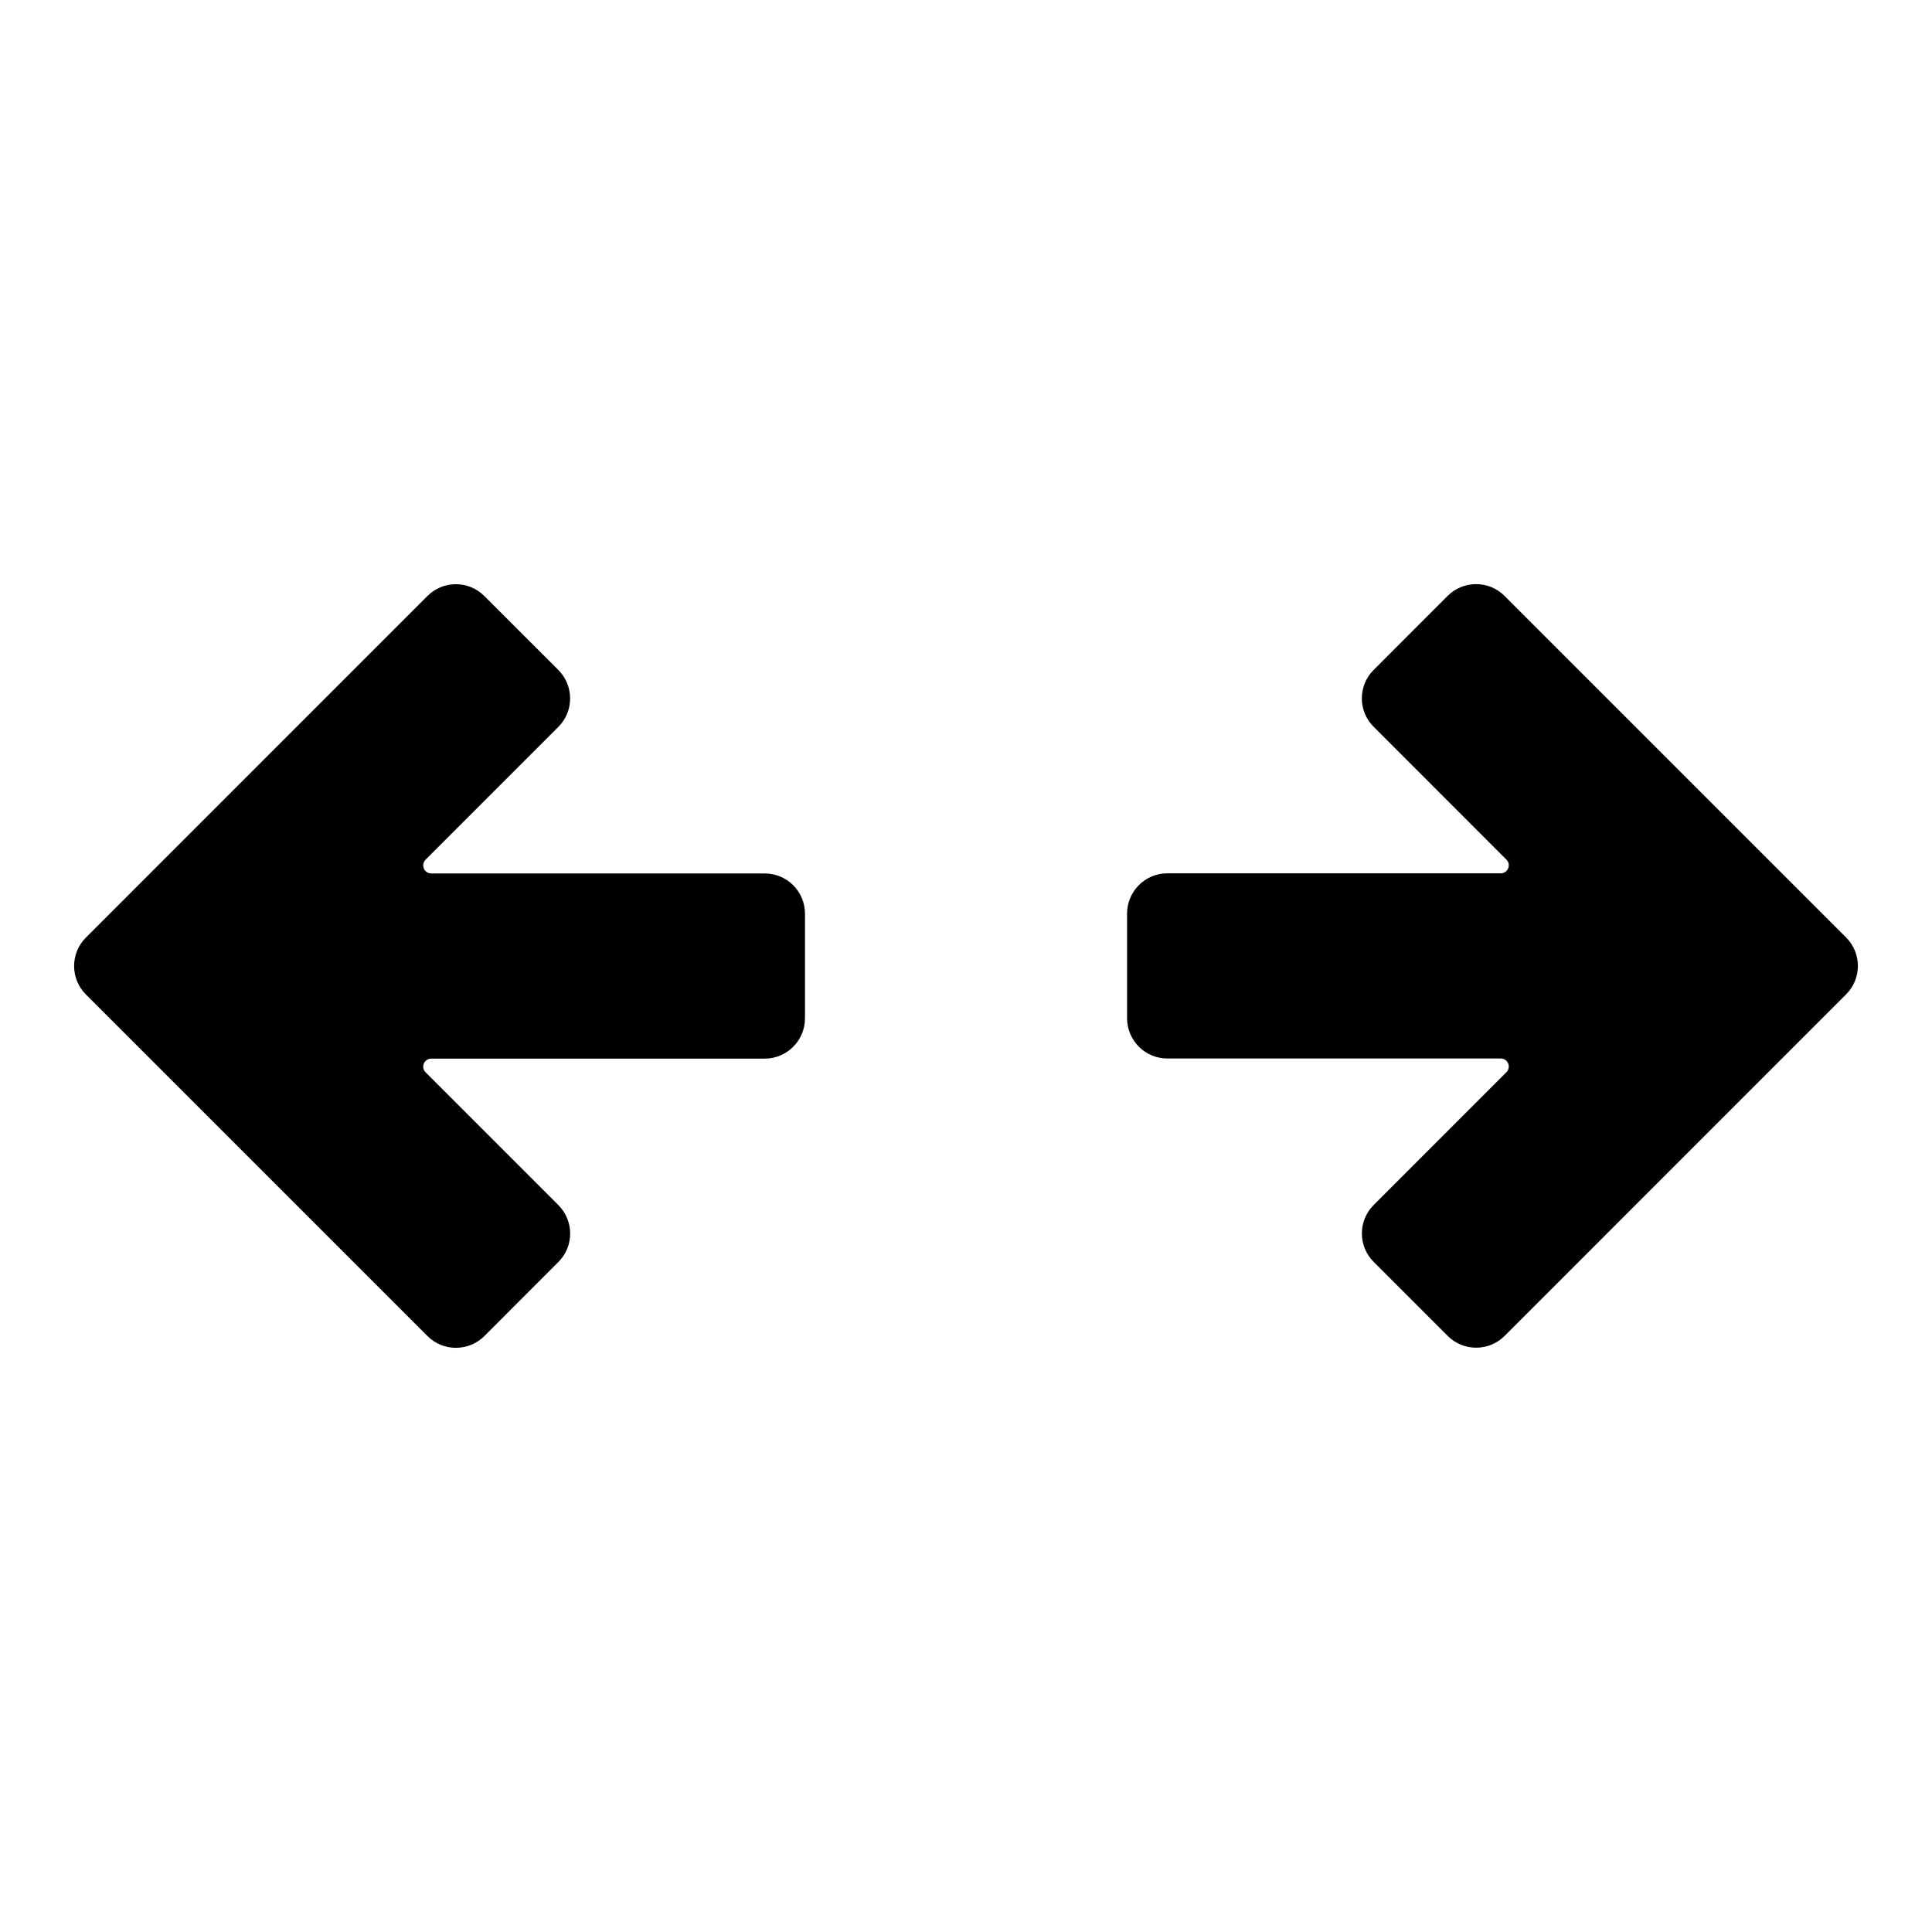
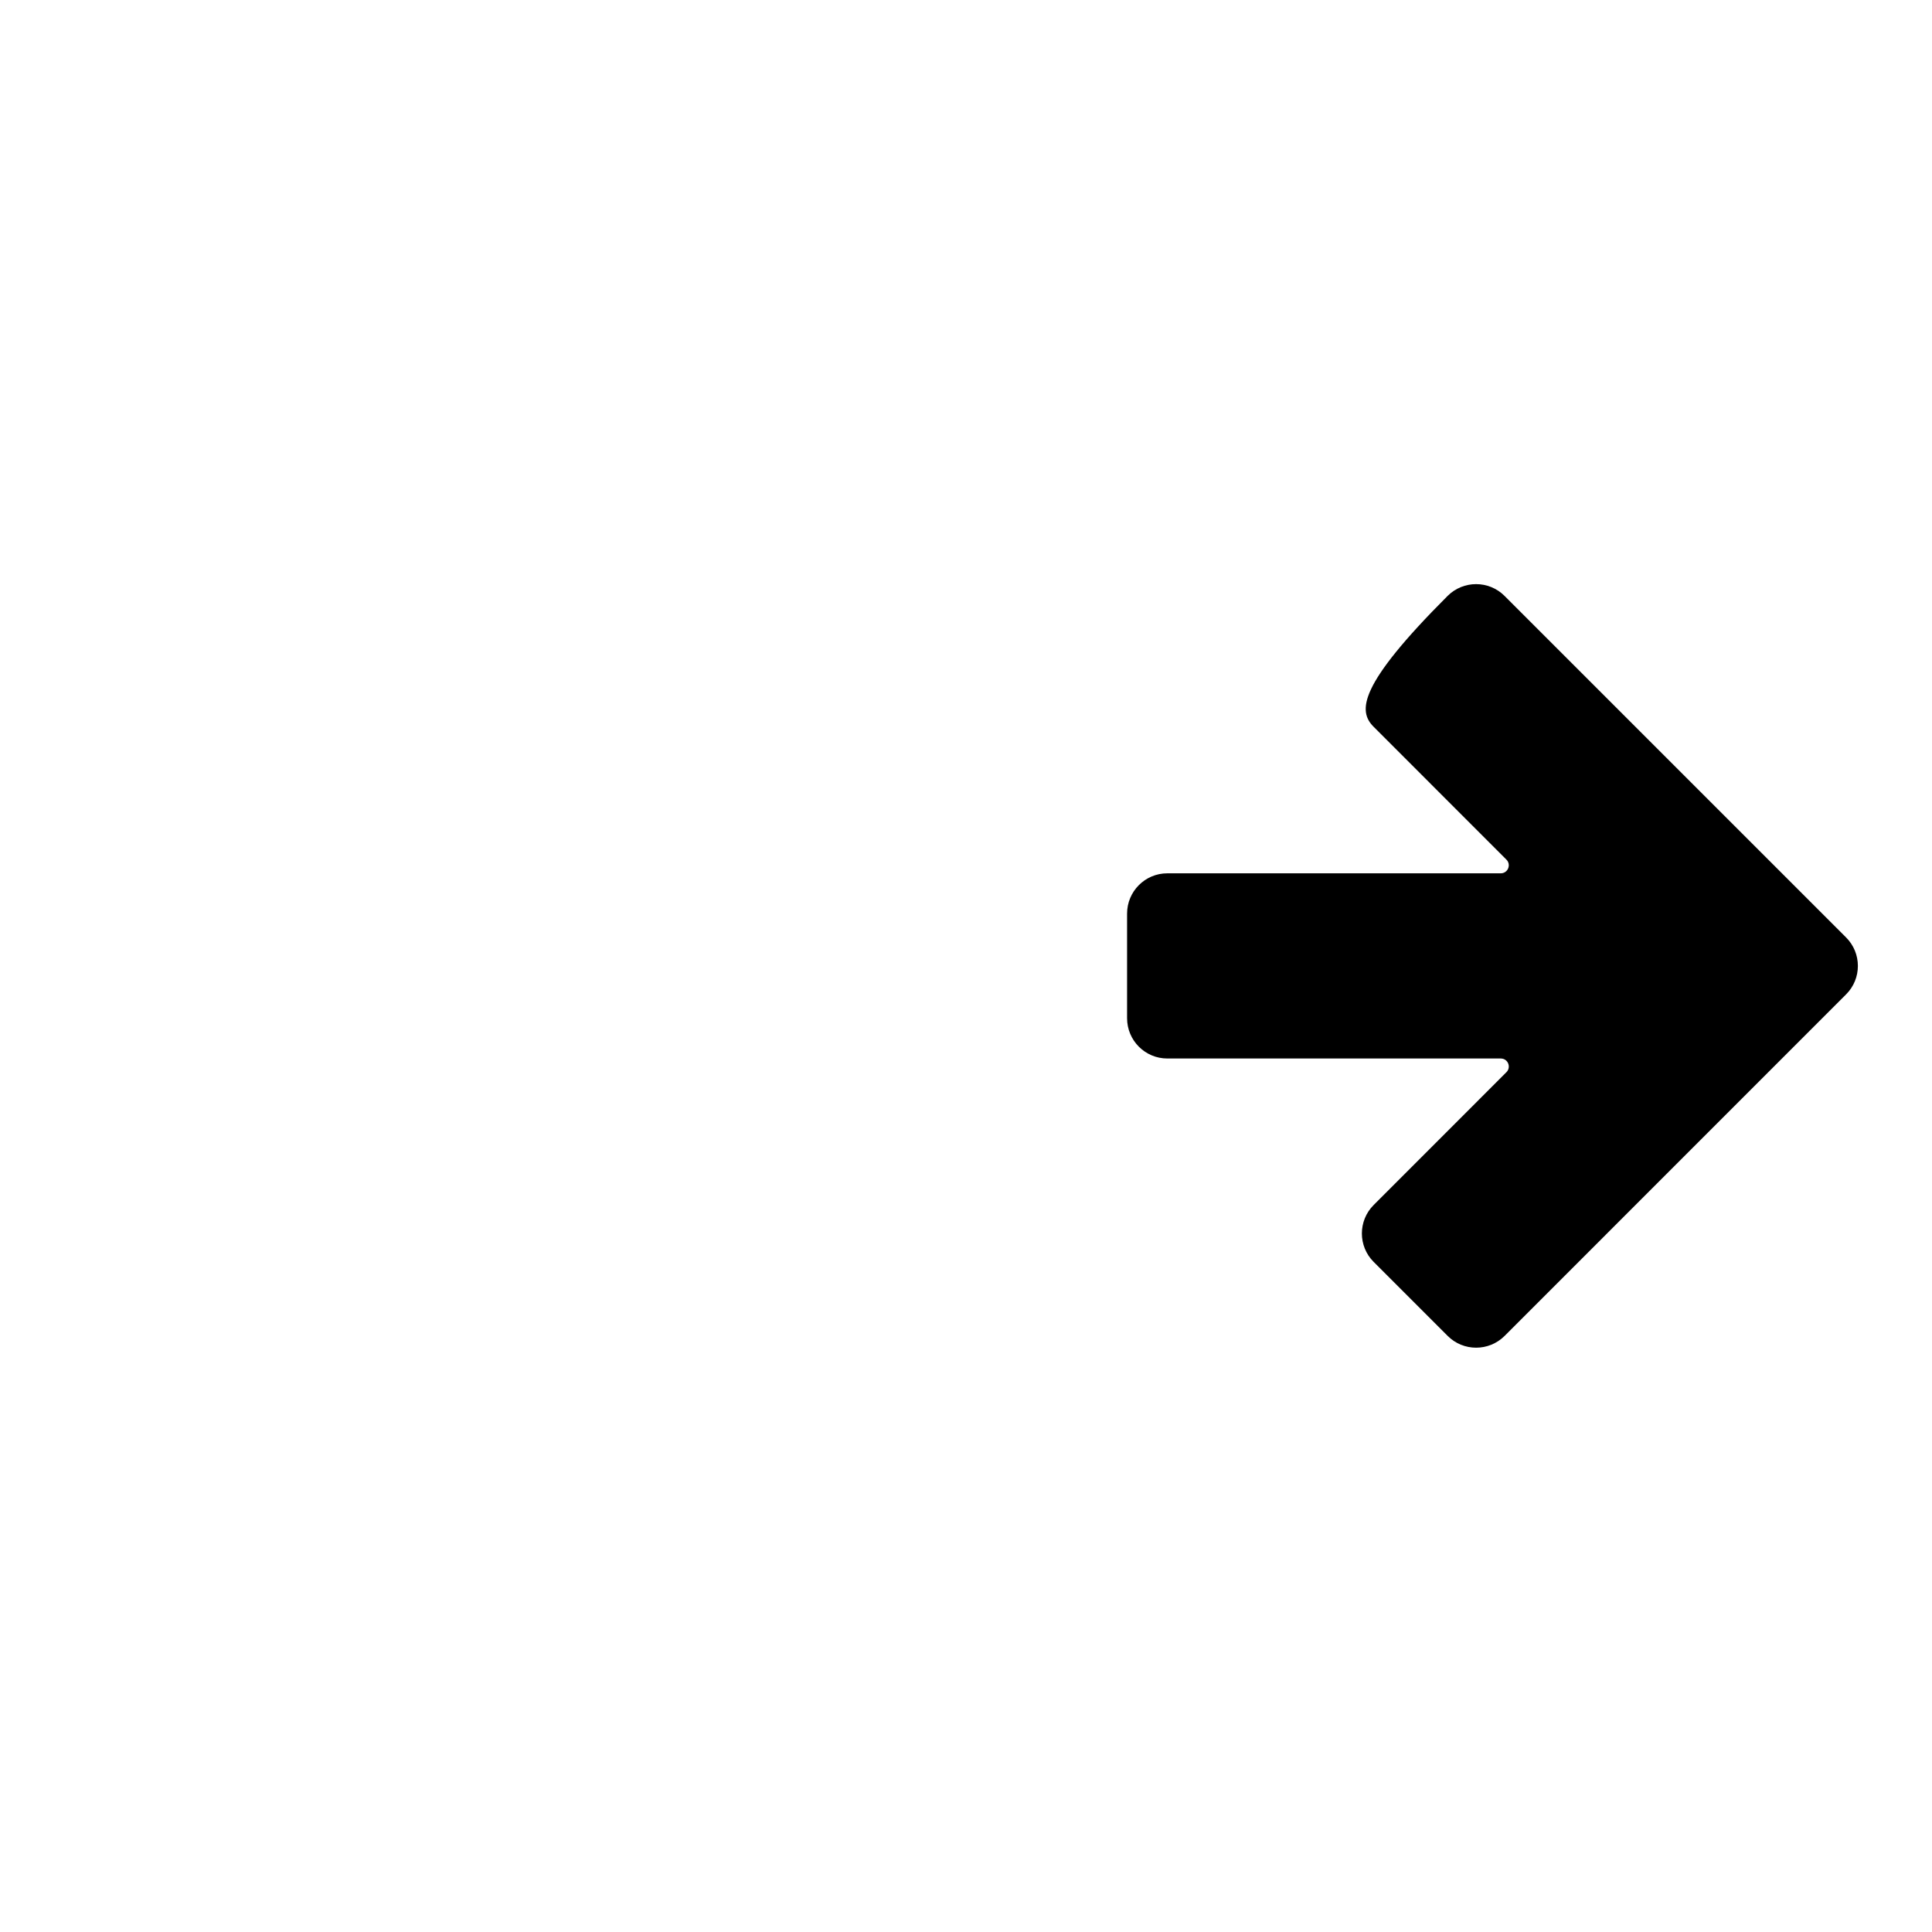
<svg xmlns="http://www.w3.org/2000/svg" width="32" height="32" viewBox="0 0 32 32" fill="none">
-   <path d="M30.577 15.527L24.92 9.87C24.66 9.61 24.238 9.61 23.977 9.87L22.752 11.096C22.491 11.356 22.491 11.778 22.752 12.038L24.951 14.238C25.035 14.322 24.975 14.465 24.857 14.465L19.334 14.465C18.966 14.465 18.668 14.764 18.668 15.132V16.865C18.668 17.233 18.966 17.532 19.334 17.532L24.857 17.532C24.976 17.532 25.035 17.675 24.951 17.759L22.752 19.959C22.492 20.219 22.492 20.641 22.752 20.901L23.978 22.127C24.238 22.387 24.66 22.387 24.921 22.127L30.577 16.47C30.838 16.21 30.837 15.787 30.577 15.527Z" fill="currentColor" />
-   <path d="M2.648 17.697C2.648 17.697 2.648 17.697 2.648 17.697L1.423 16.472C1.163 16.212 1.162 15.789 1.423 15.529L7.079 9.872C7.34 9.611 7.762 9.611 8.022 9.872L9.248 11.097C9.508 11.358 9.508 11.78 9.248 12.04L7.049 14.239C6.965 14.323 7.024 14.467 7.143 14.467H12.666C13.034 14.467 13.333 14.765 13.333 15.133V16.867C13.333 17.235 13.034 17.534 12.666 17.534H7.144C7.025 17.534 6.965 17.677 7.049 17.761L9.248 19.96C9.509 20.221 9.509 20.643 9.248 20.903L8.023 22.129C7.762 22.389 7.34 22.389 7.08 22.129L2.648 17.697Z" fill="currentColor" />
+   <path d="M30.577 15.527L24.92 9.87C24.66 9.61 24.238 9.61 23.977 9.87C22.491 11.356 22.491 11.778 22.752 12.038L24.951 14.238C25.035 14.322 24.975 14.465 24.857 14.465L19.334 14.465C18.966 14.465 18.668 14.764 18.668 15.132V16.865C18.668 17.233 18.966 17.532 19.334 17.532L24.857 17.532C24.976 17.532 25.035 17.675 24.951 17.759L22.752 19.959C22.492 20.219 22.492 20.641 22.752 20.901L23.978 22.127C24.238 22.387 24.66 22.387 24.921 22.127L30.577 16.47C30.838 16.21 30.837 15.787 30.577 15.527Z" fill="currentColor" />
</svg>